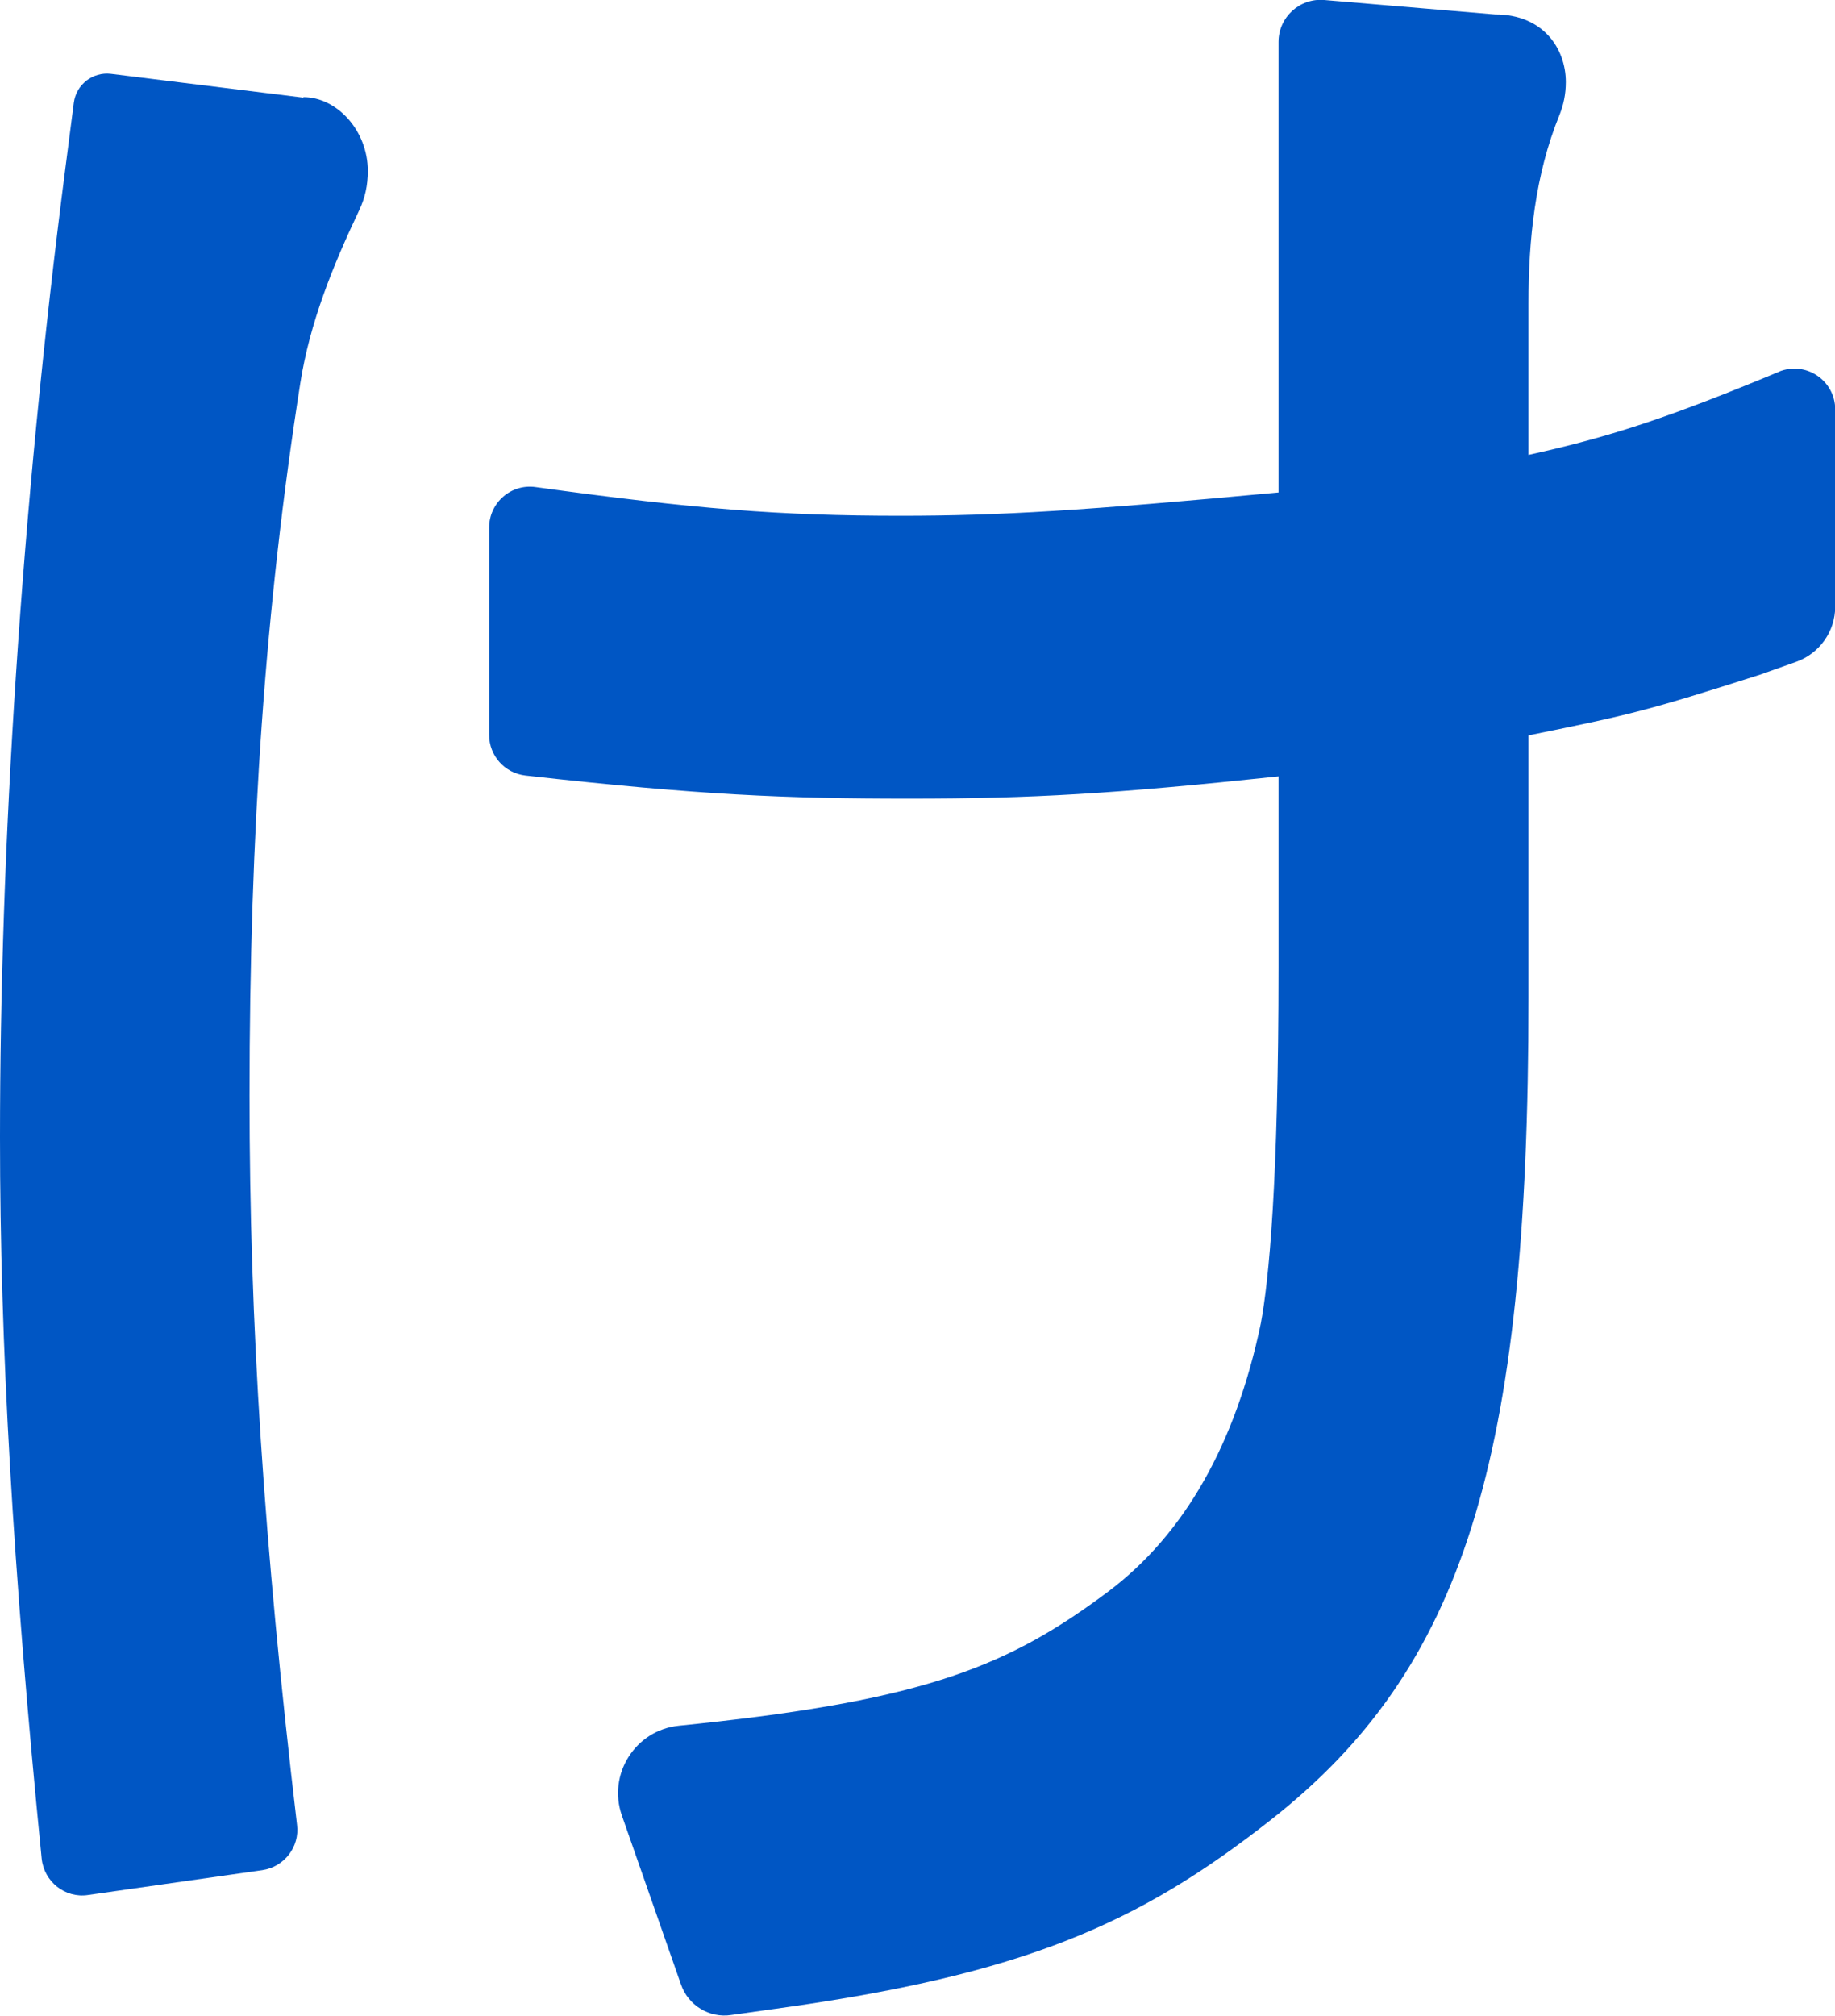
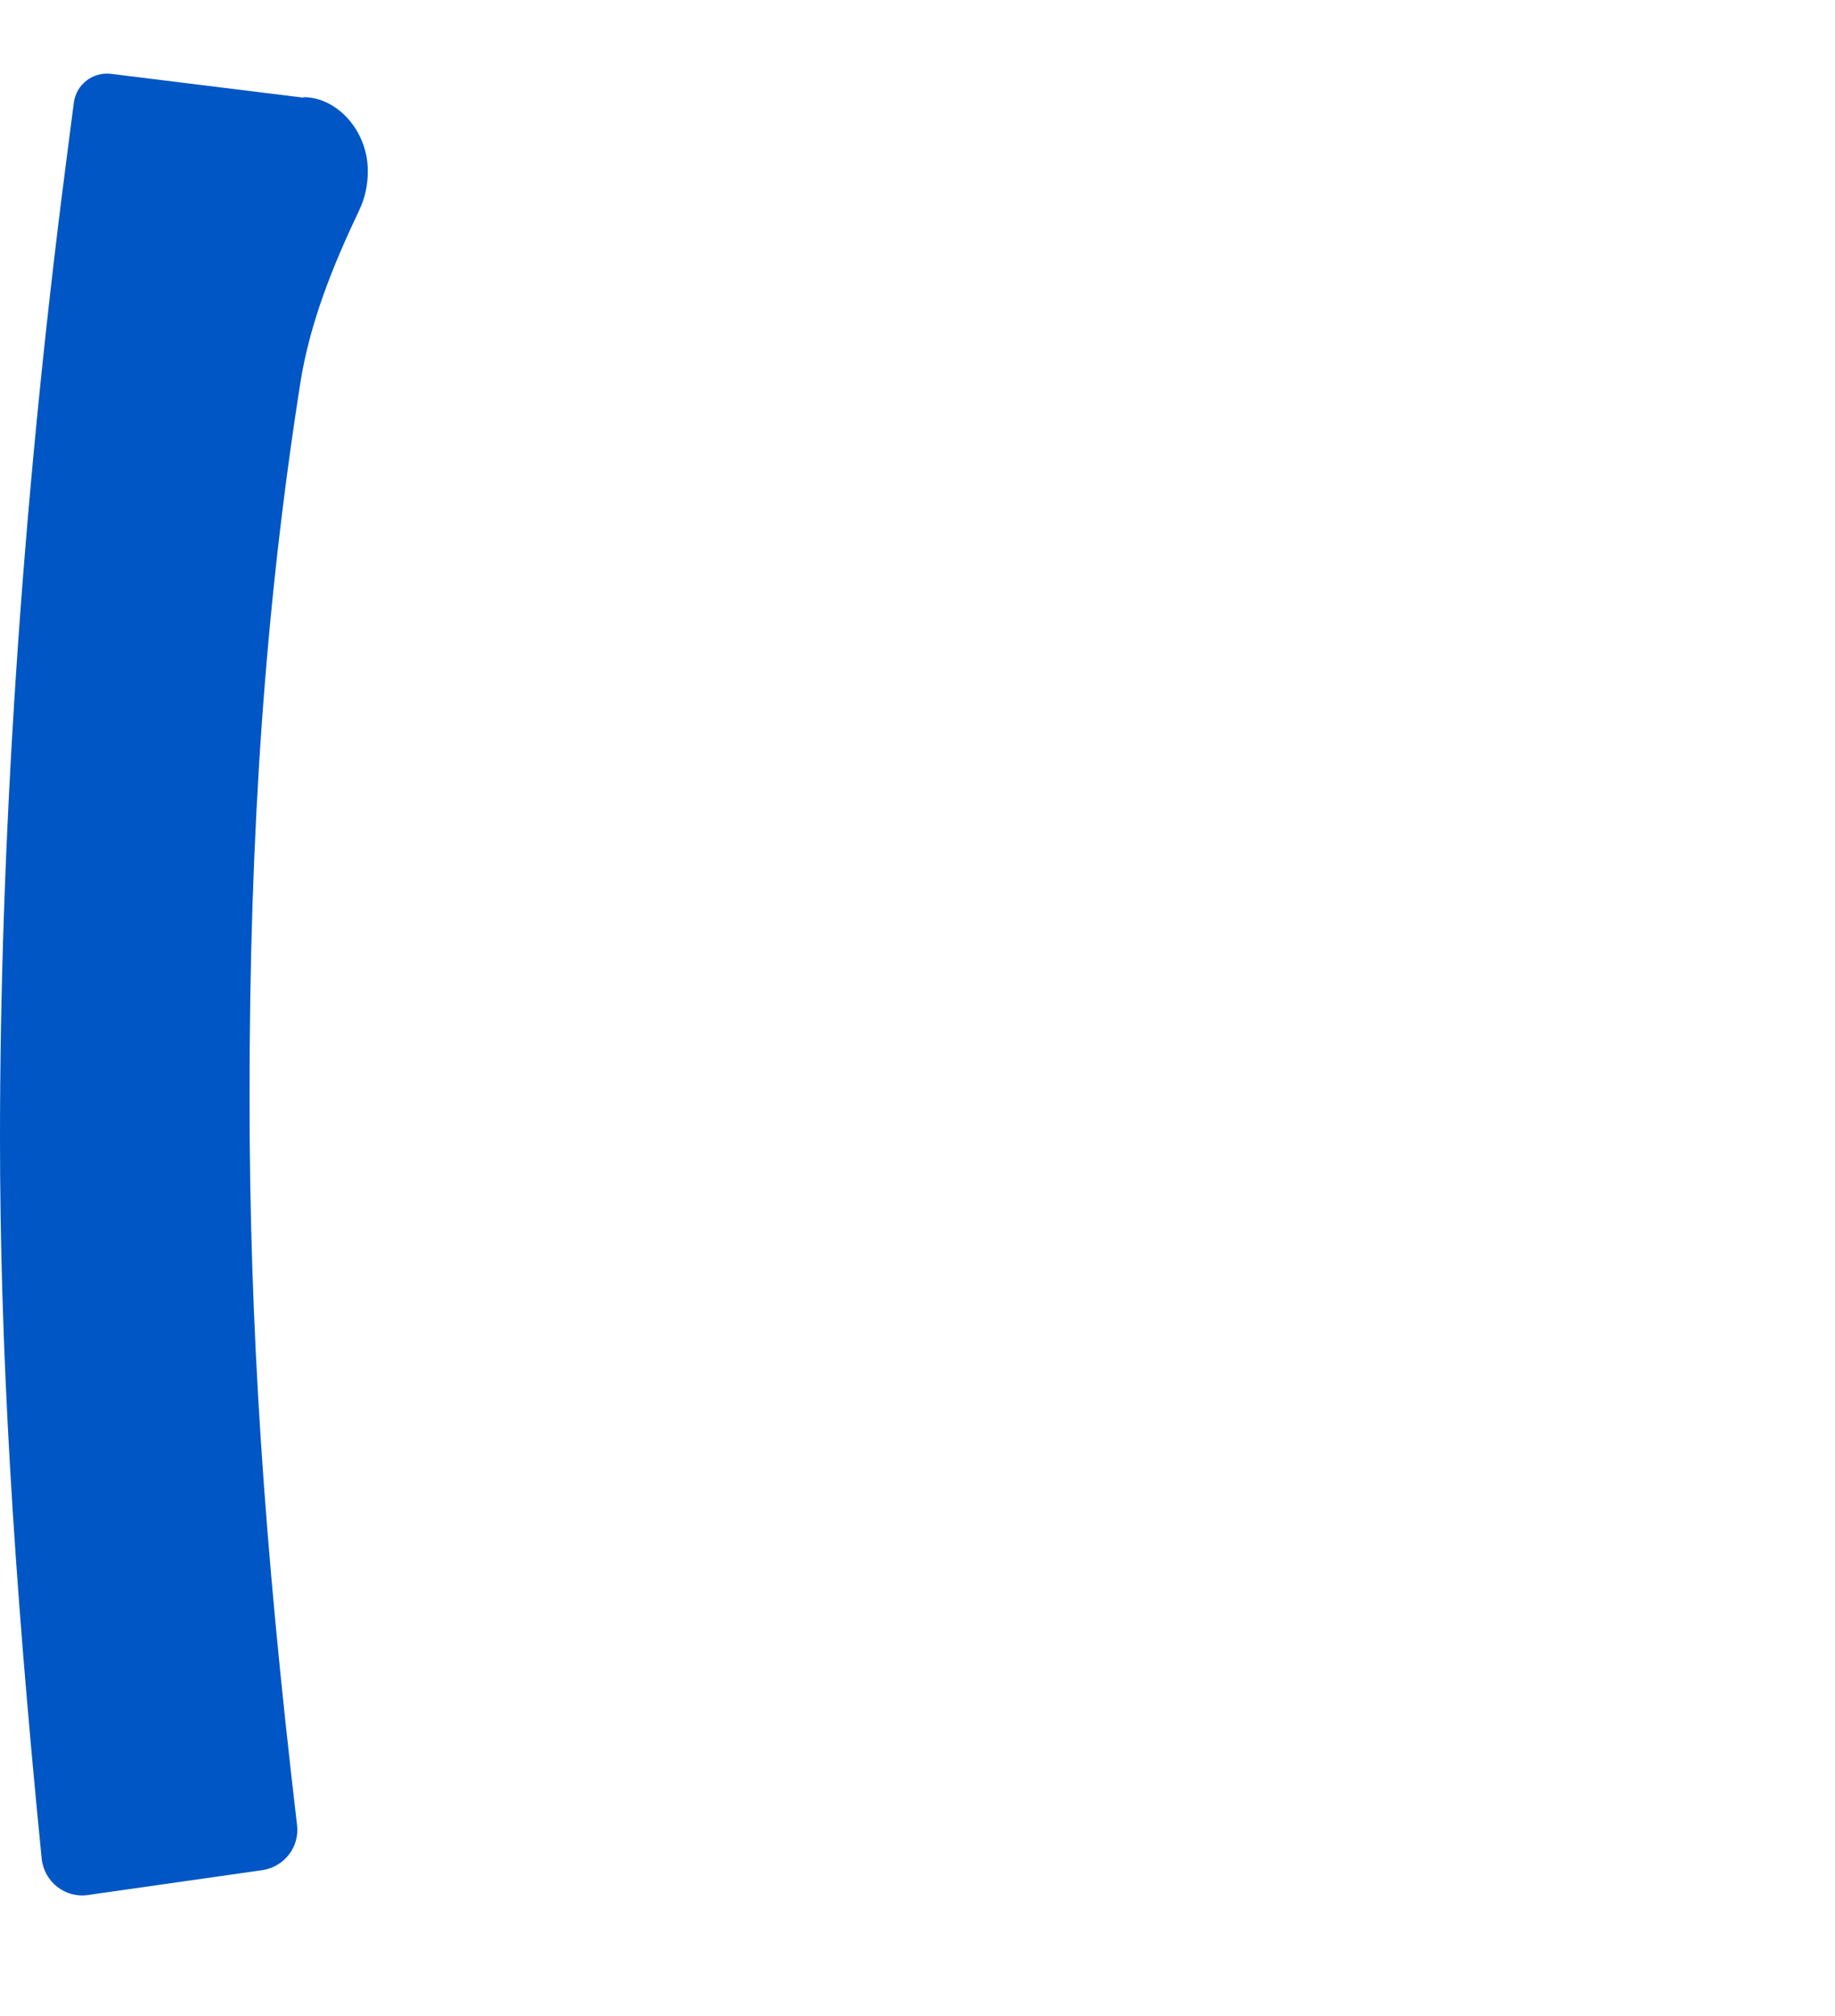
<svg xmlns="http://www.w3.org/2000/svg" id="_レイヤー_2" data-name="レイヤー_2" viewBox="0 0 85.01 93.36">
  <defs>
    <style>
      .cls-1 {
        fill: #0056c4;
      }
    </style>
  </defs>
  <g id="header">
    <g>
      <path class="cls-1" d="M14.05,4.52h-.02l-8.89-1.1c-.84-.1-1.61.49-1.72,1.34l-.38,2.94C.96,23.76,0,39.41,0,52.68c0,9.58.59,19.89,1.93,33.4h0c.11,1.08,1.09,1.85,2.15,1.69l8.07-1.15c1.02-.15,1.74-1.08,1.61-2.1h0c-1.54-13.08-2.2-23.18-2.2-33.77,0-12.24.73-22.67,2.35-32.99.44-2.81,1.51-5.45,2.73-8.02.27-.57.4-1.15.4-1.82,0-1.88-1.44-3.42-2.98-3.42Z" />
-       <path class="cls-1" d="M82.39,17.23c-4.91,2.04-7.7,2.99-11.58,3.84v-7.02c0-2.96.31-5.97,1.43-8.71.19-.47.3-.97.3-1.54,0-1.56-1.06-3.13-3.26-3.13h-.01L61.35,0c-1.14-.1-2.12.8-2.12,1.94v20.87c-8.99.84-12.92,1.08-17.5,1.08-5.58,0-9.53-.31-16.92-1.33h0c-1.14-.16-2.15.73-2.15,1.88v9.6c0,.96.72,1.77,1.68,1.88h0c8.11.91,12.04,1.07,17.78,1.07s9.46-.22,17.11-1.03v8.83c0,10.01-.45,14.53-.82,16.51-1.17,5.58-3.54,9.76-7.06,12.41-4.59,3.44-8.42,5-19.04,6.13l-.87.09c-2.01.21-3.3,2.25-2.63,4.16l2.74,7.83c.34.97,1.31,1.56,2.32,1.41l1.99-.28c11.57-1.59,16.86-3.93,22.99-8.74,8.94-7.01,11.96-16.62,11.96-38.07v-12.18c4.84-.98,5.58-1.17,10.72-2.81l1.69-.6c1.08-.39,1.8-1.41,1.8-2.56v-9.12c0-1.35-1.37-2.27-2.62-1.75h0Z" />
    </g>
  </g>
</svg>